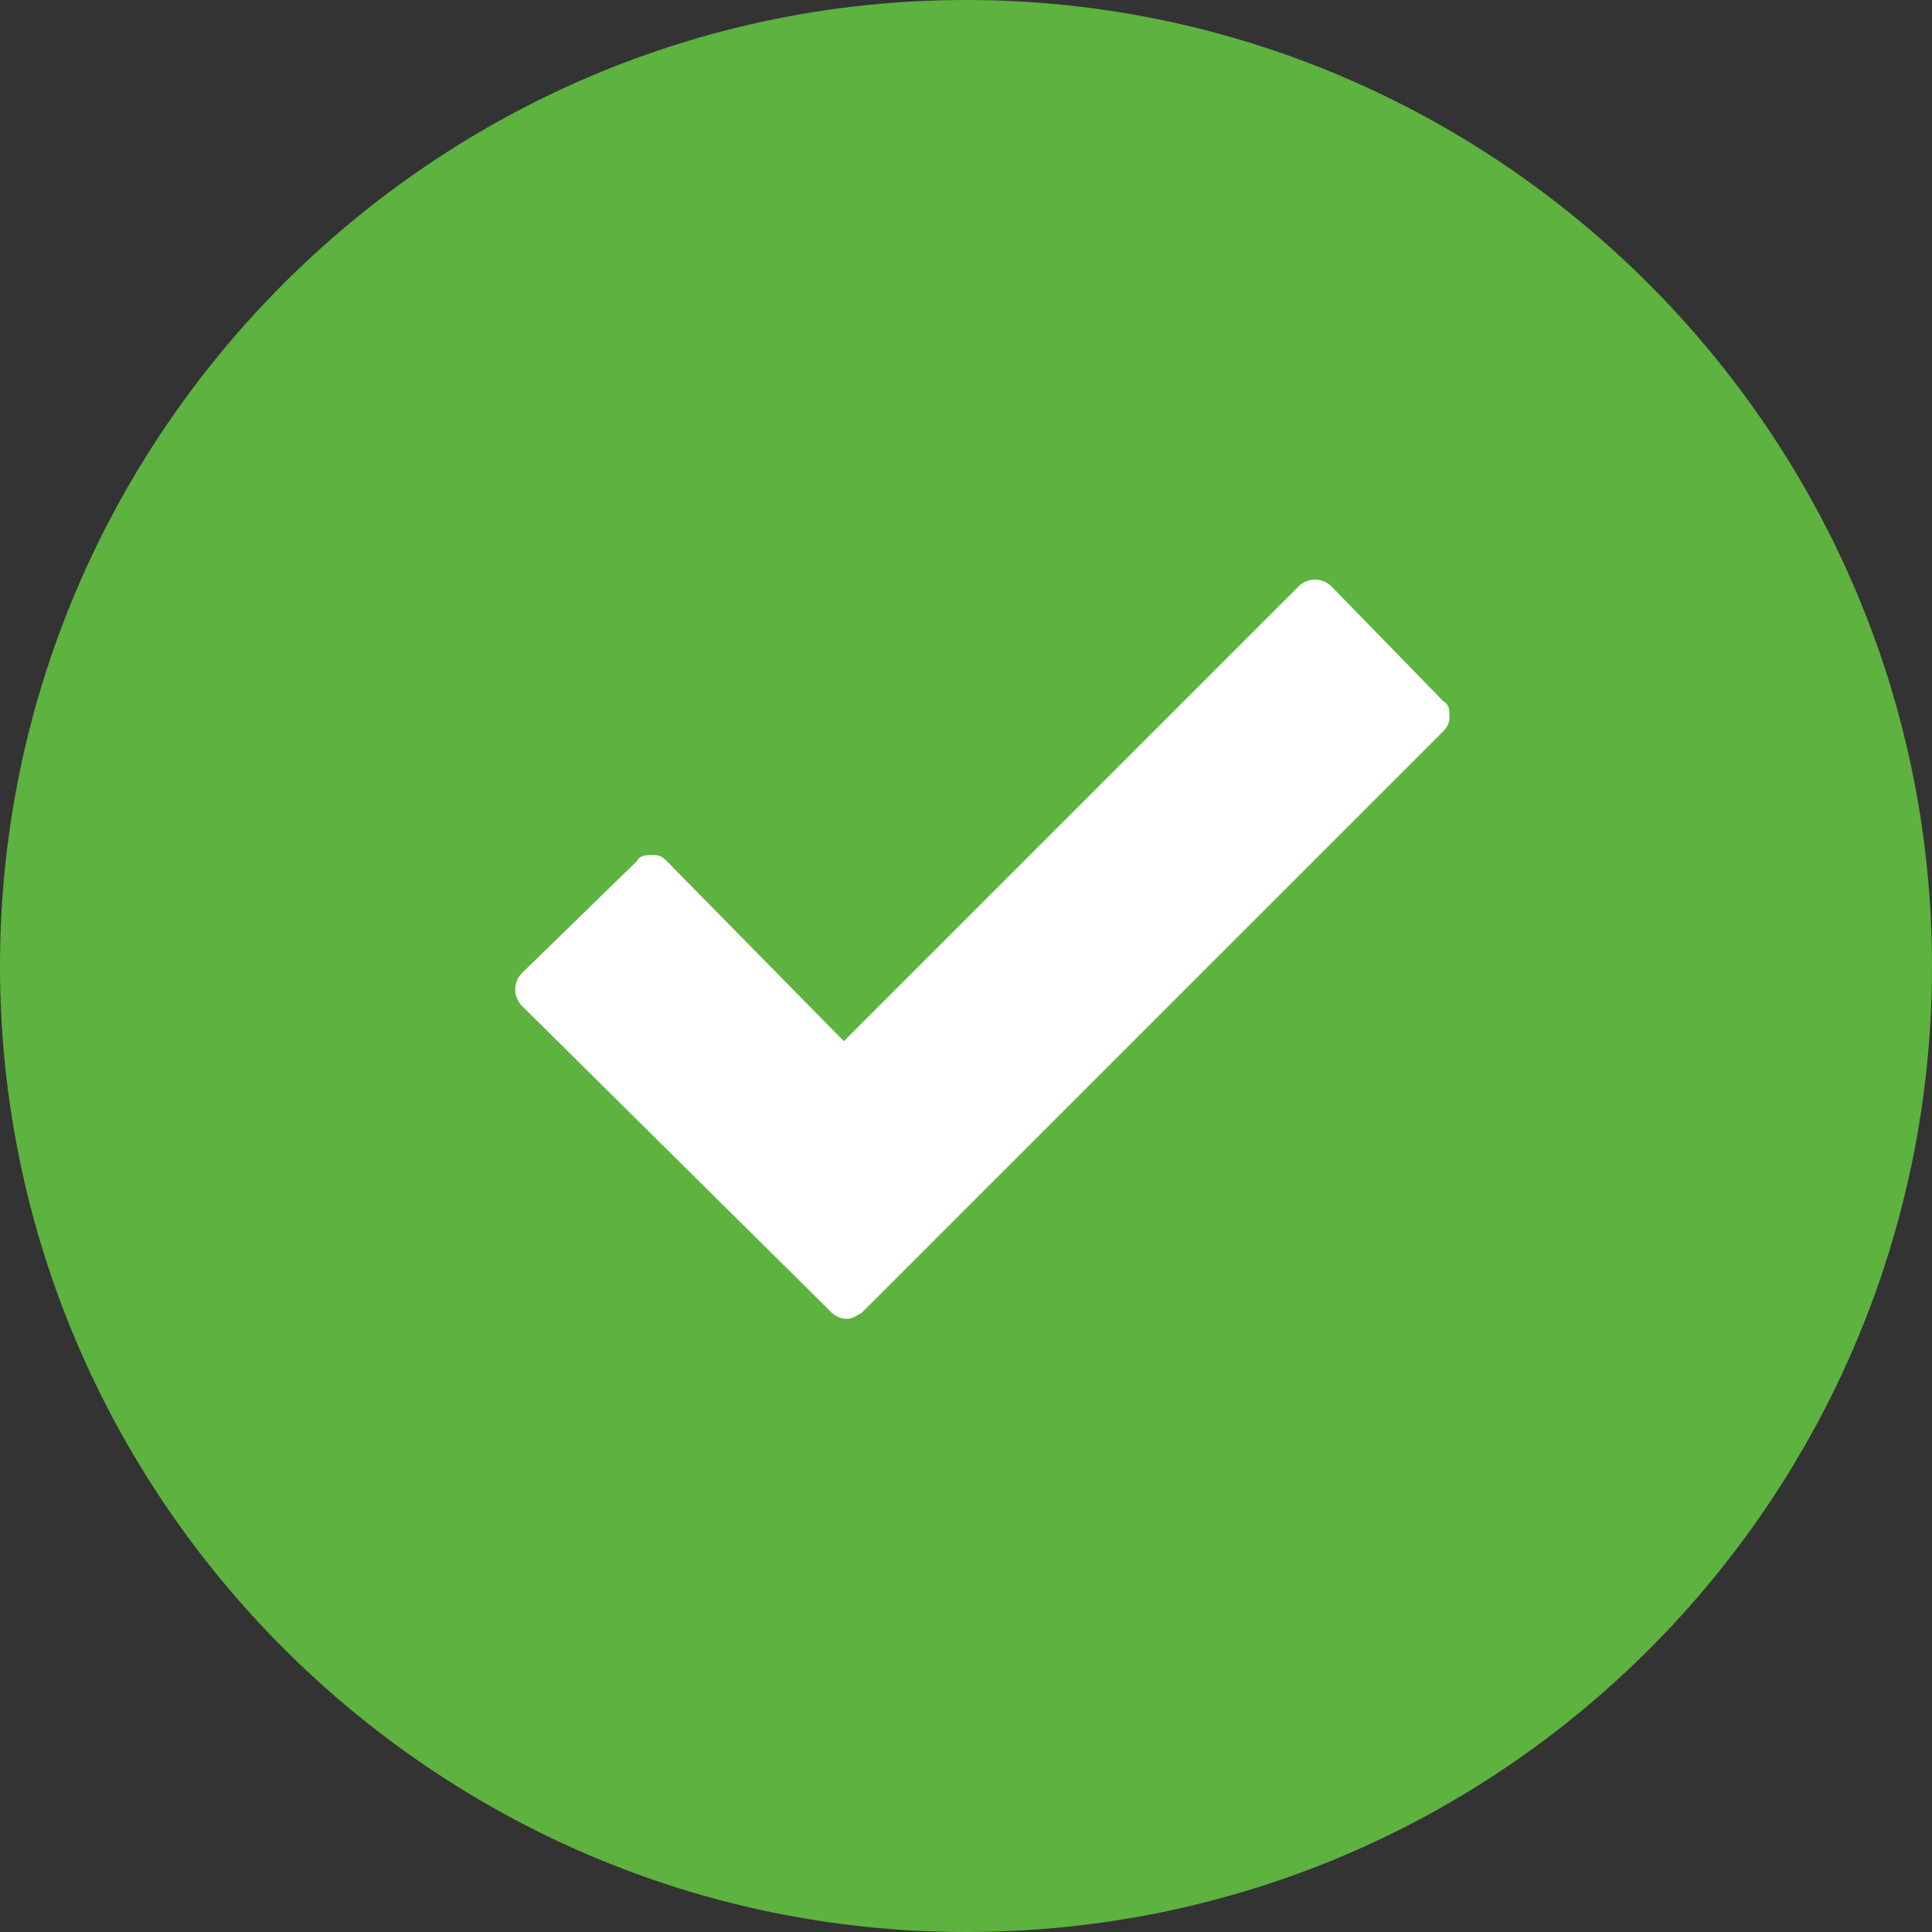
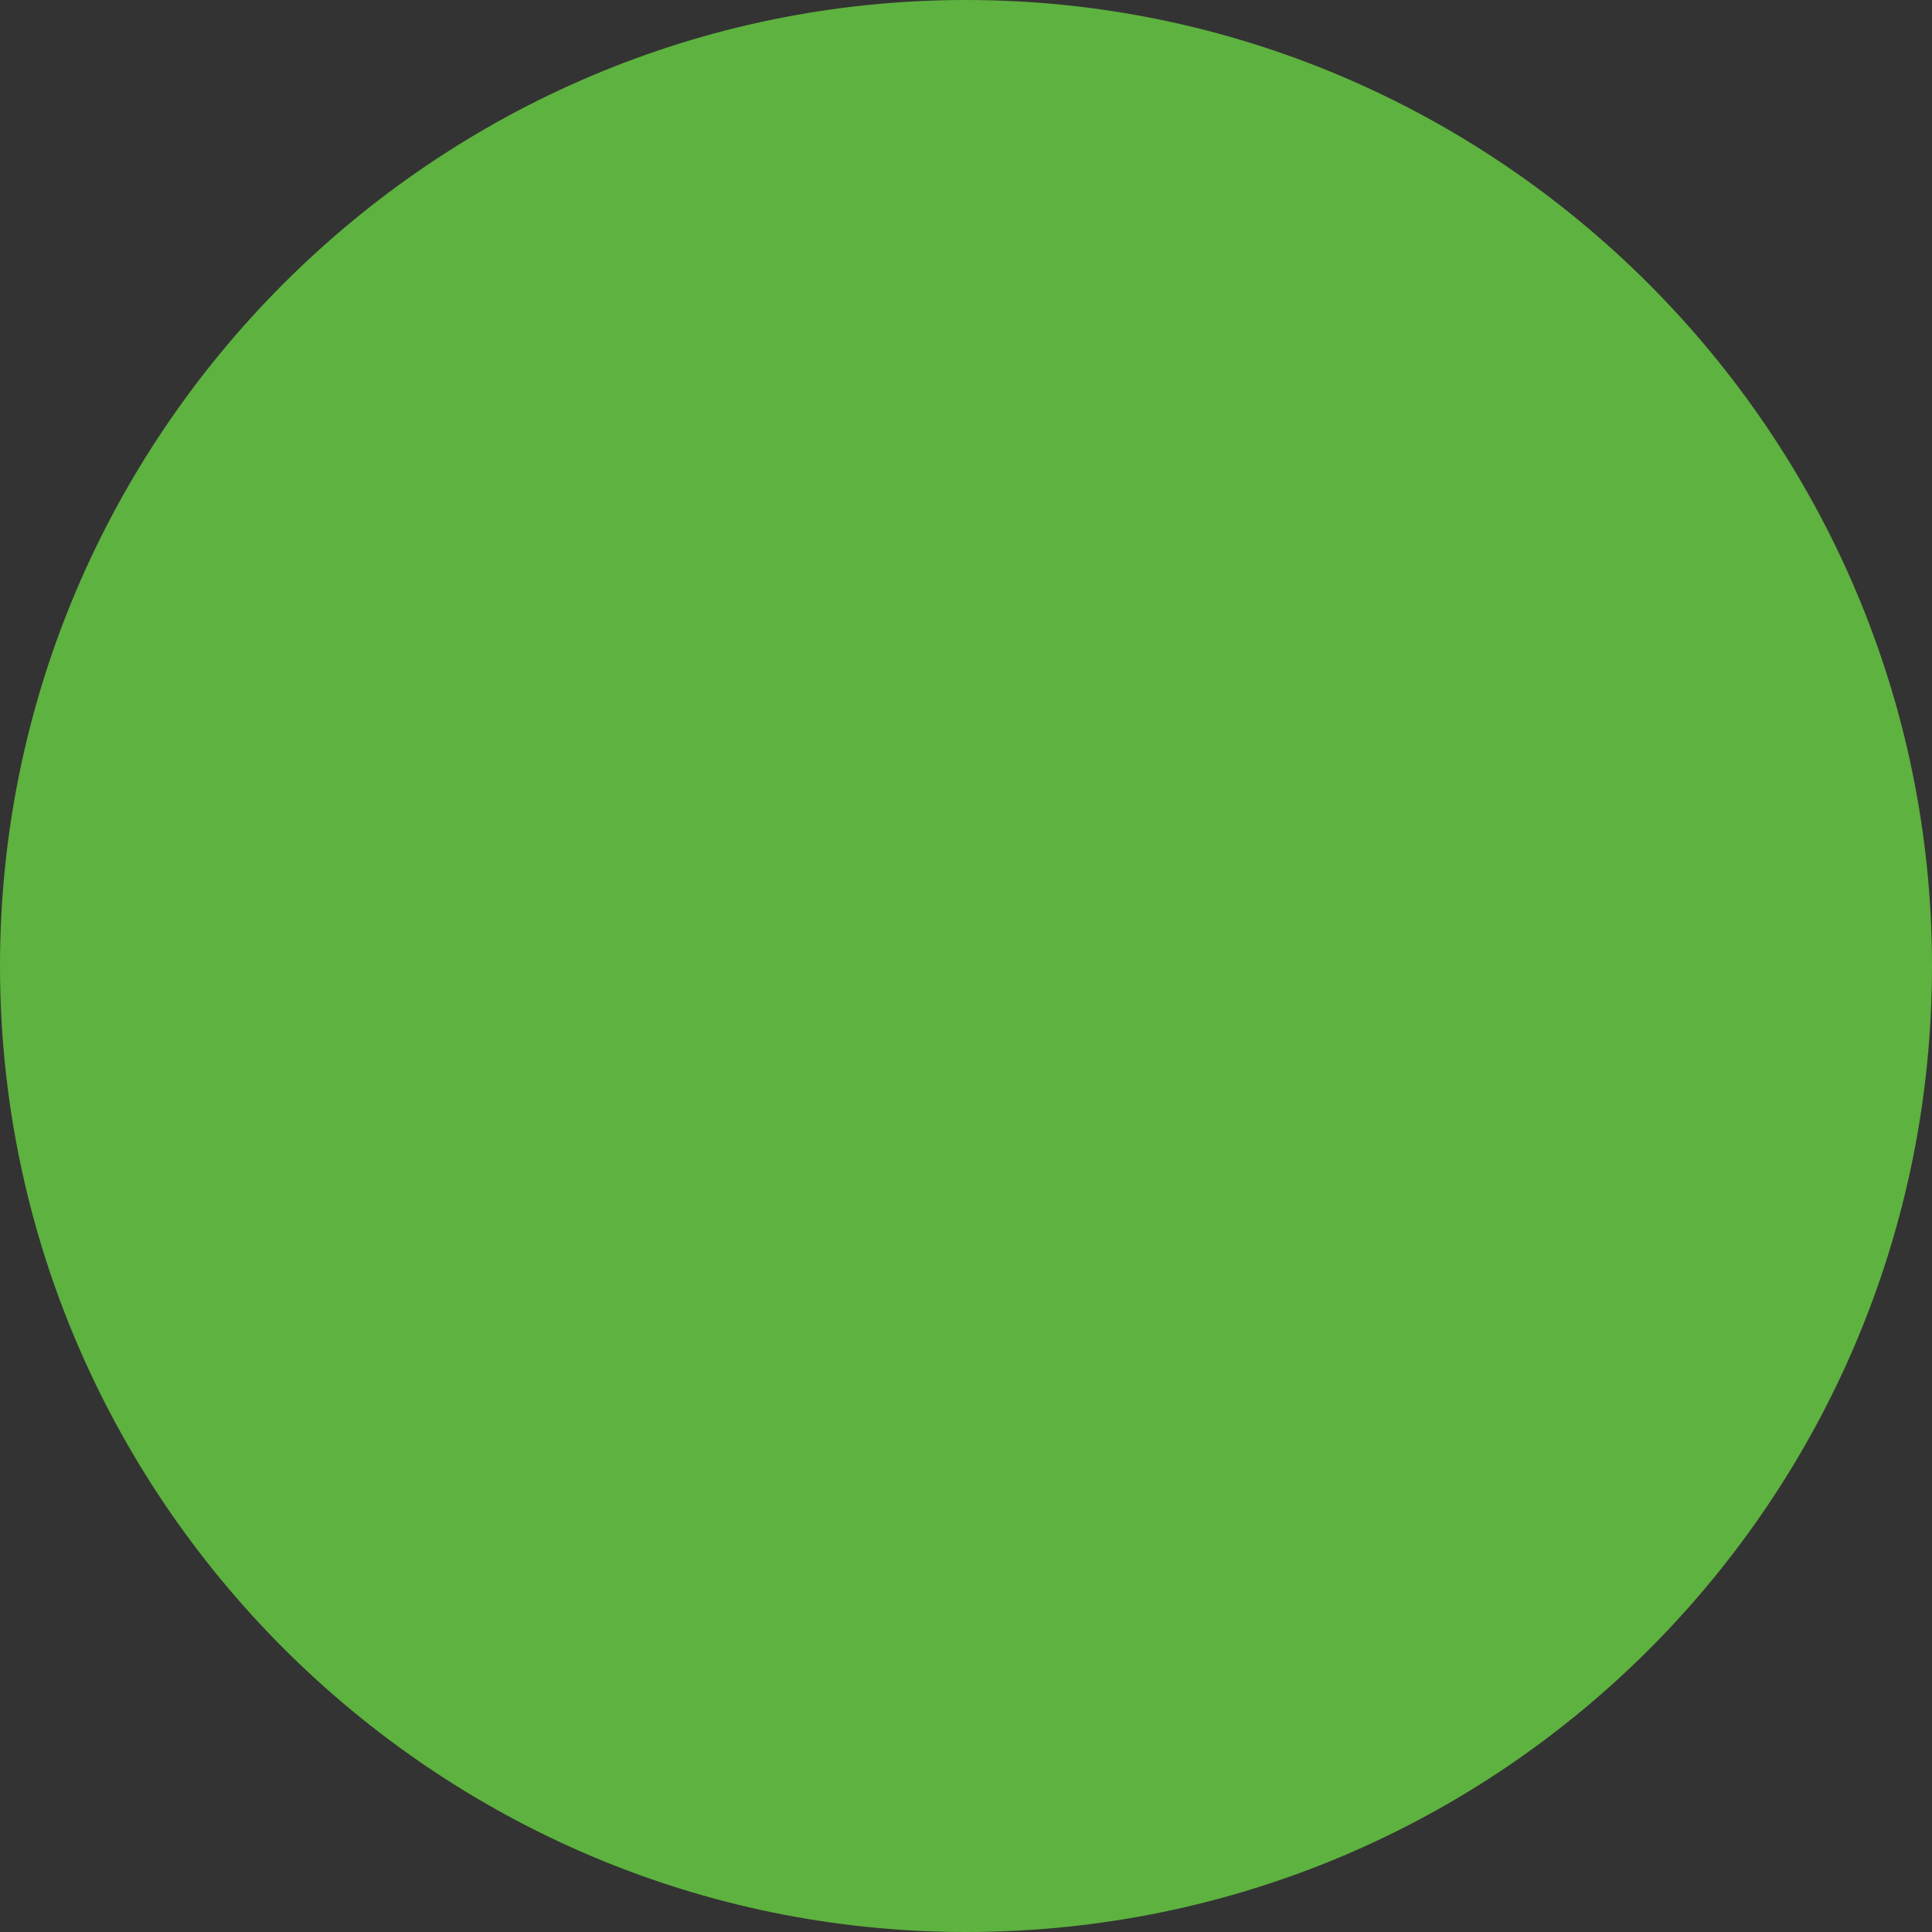
<svg xmlns="http://www.w3.org/2000/svg" width="30" height="30" viewBox="0 0 30 30" fill="none">
  <rect x="0" y="0" width="30" height="30" fill="#333333" stroke="none" />
  <path fill-rule="evenodd" clip-rule="evenodd" d="M15 30C6.743 30 0 23.257 0 15C0 6.743 6.743 0 15 0C23.257 0 30 6.743 30 15C30 23.257 23.326 30 15 30Z" fill="#5EB23F" />
-   <path fill-rule="evenodd" clip-rule="evenodd" d="M13.149 20.479C13.057 20.479 12.966 20.433 12.92 20.388L8.103 15.617C7.966 15.479 7.966 15.25 8.103 15.112L9.892 13.369C9.938 13.277 10.03 13.277 10.122 13.277C10.213 13.277 10.259 13.277 10.351 13.369L13.103 16.167L20.167 9.103C20.305 8.966 20.534 8.966 20.672 9.103L22.415 10.892C22.507 10.938 22.507 11.03 22.507 11.122C22.507 11.167 22.507 11.259 22.415 11.351L13.378 20.388C13.287 20.433 13.241 20.479 13.149 20.479Z" fill="white" />
</svg>